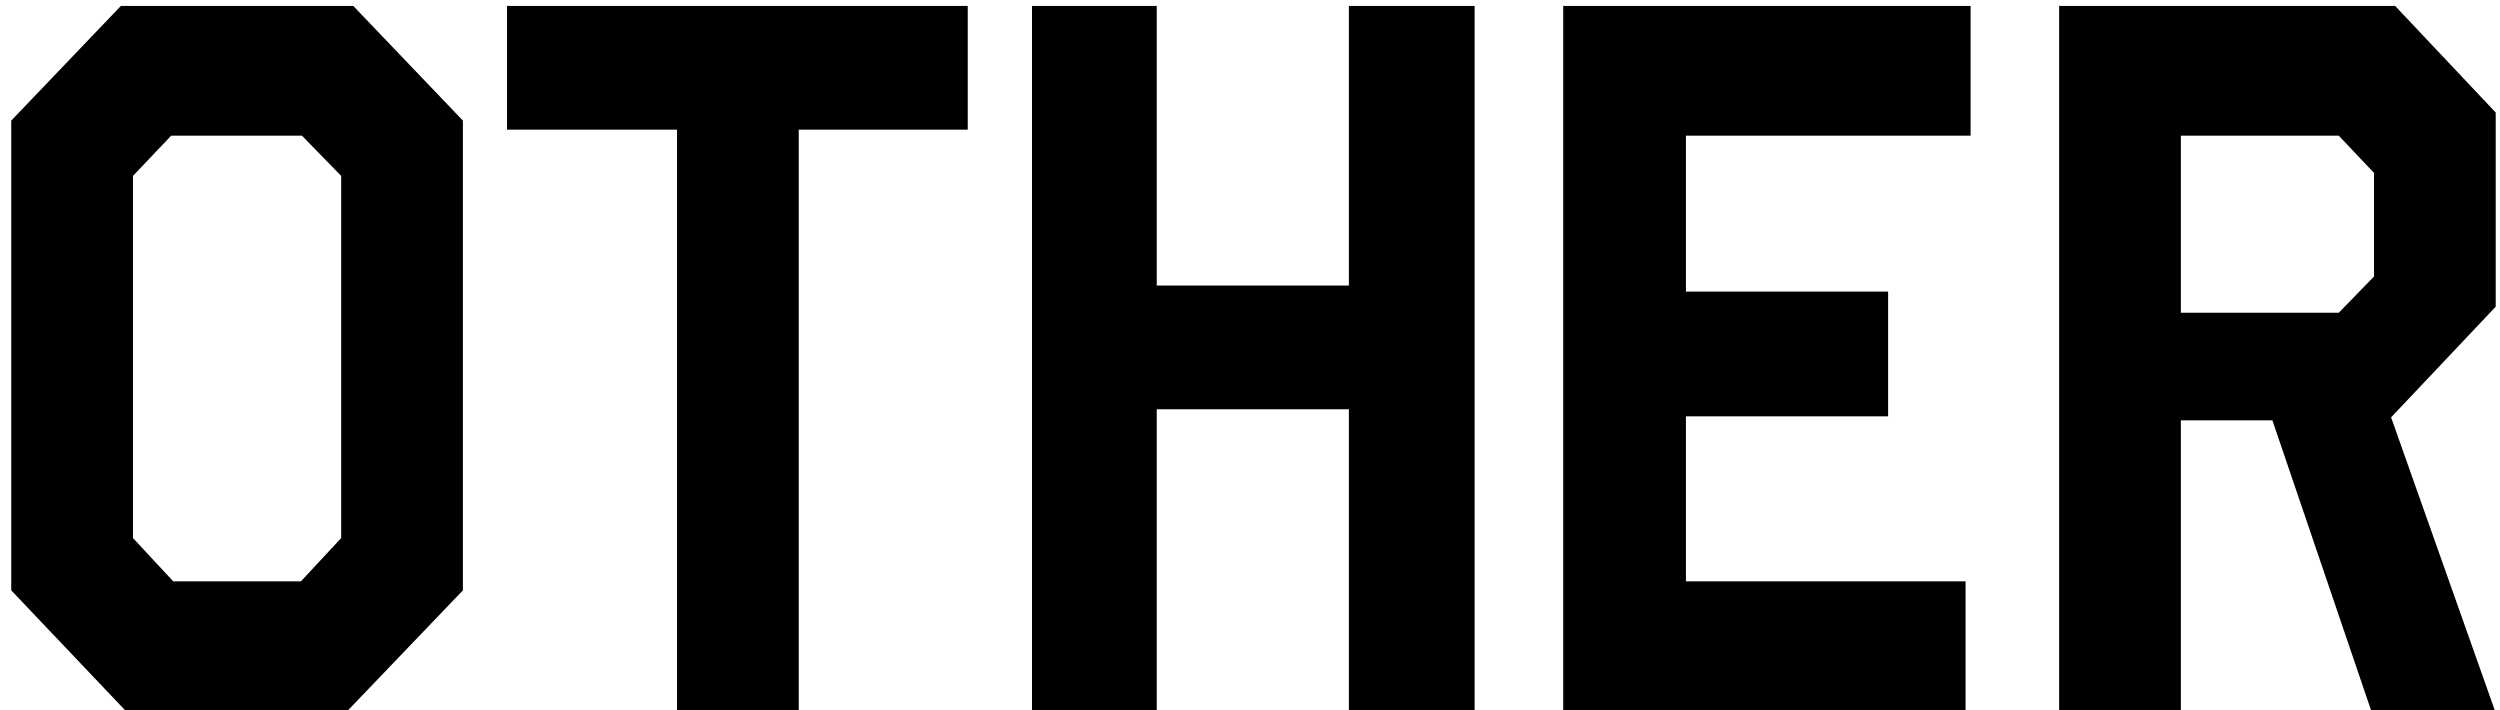
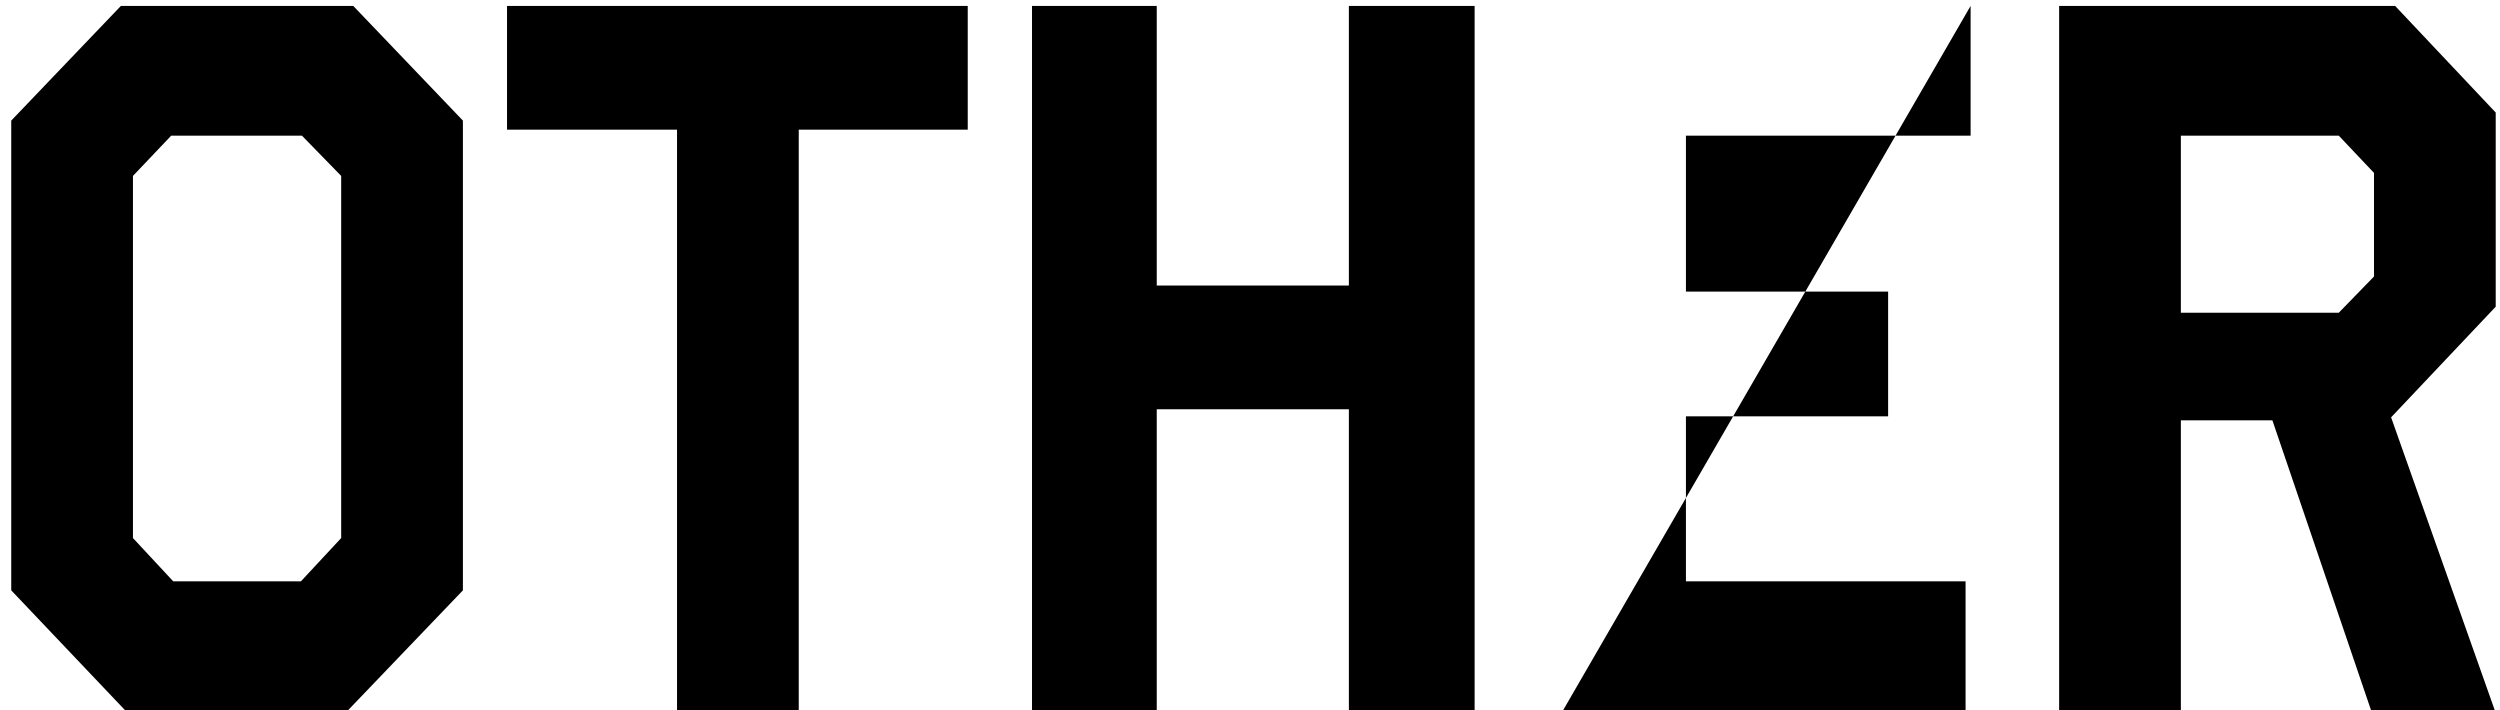
<svg xmlns="http://www.w3.org/2000/svg" fill="none" height="48" viewBox="0 0 169 48" width="169">
-   <path d="M23.88.4l7.412 7.752v31.756L23.54 48H8.444L.76 39.908V8.152L8.172.4zM8.988 36.372l2.72 2.924h8.636l2.72-2.924v-24.48l-2.652-2.72h-8.84l-2.584 2.72zM65.419.4v8.364H53.995V48h-8.228V8.764H34.275V.4zm34.265 0V48h-8.5V27.668H78.196V48h-8.432V.4h8.432v18.904h12.988V.4zm33.529 0v8.772h-19.244v10.54h13.668v8.432h-13.668v11.152h18.904V48h-27.2V.4zm28.697 0l6.8 7.208v13.124l-7.072 7.48L168.642 48h-8.364l-6.664-19.584h-6.188V48h-8.228V.4zm-14.484 20.74h10.676l2.38-2.448v-7.004l-2.38-2.516h-10.676z" fill="#000" />
+   <path d="M23.88.4l7.412 7.752v31.756L23.54 48H8.444L.76 39.908V8.152L8.172.4zM8.988 36.372l2.72 2.924h8.636l2.72-2.924v-24.48l-2.652-2.72h-8.84l-2.584 2.72zM65.419.4v8.364H53.995V48h-8.228V8.764H34.275V.4zm34.265 0V48h-8.5V27.668H78.196V48h-8.432V.4h8.432v18.904h12.988V.4zm33.529 0v8.772h-19.244v10.54h13.668v8.432h-13.668v11.152h18.904V48h-27.2zm28.697 0l6.8 7.208v13.124l-7.072 7.48L168.642 48h-8.364l-6.664-19.584h-6.188V48h-8.228V.4zm-14.484 20.74h10.676l2.38-2.448v-7.004l-2.38-2.516h-10.676z" fill="#000" />
</svg>